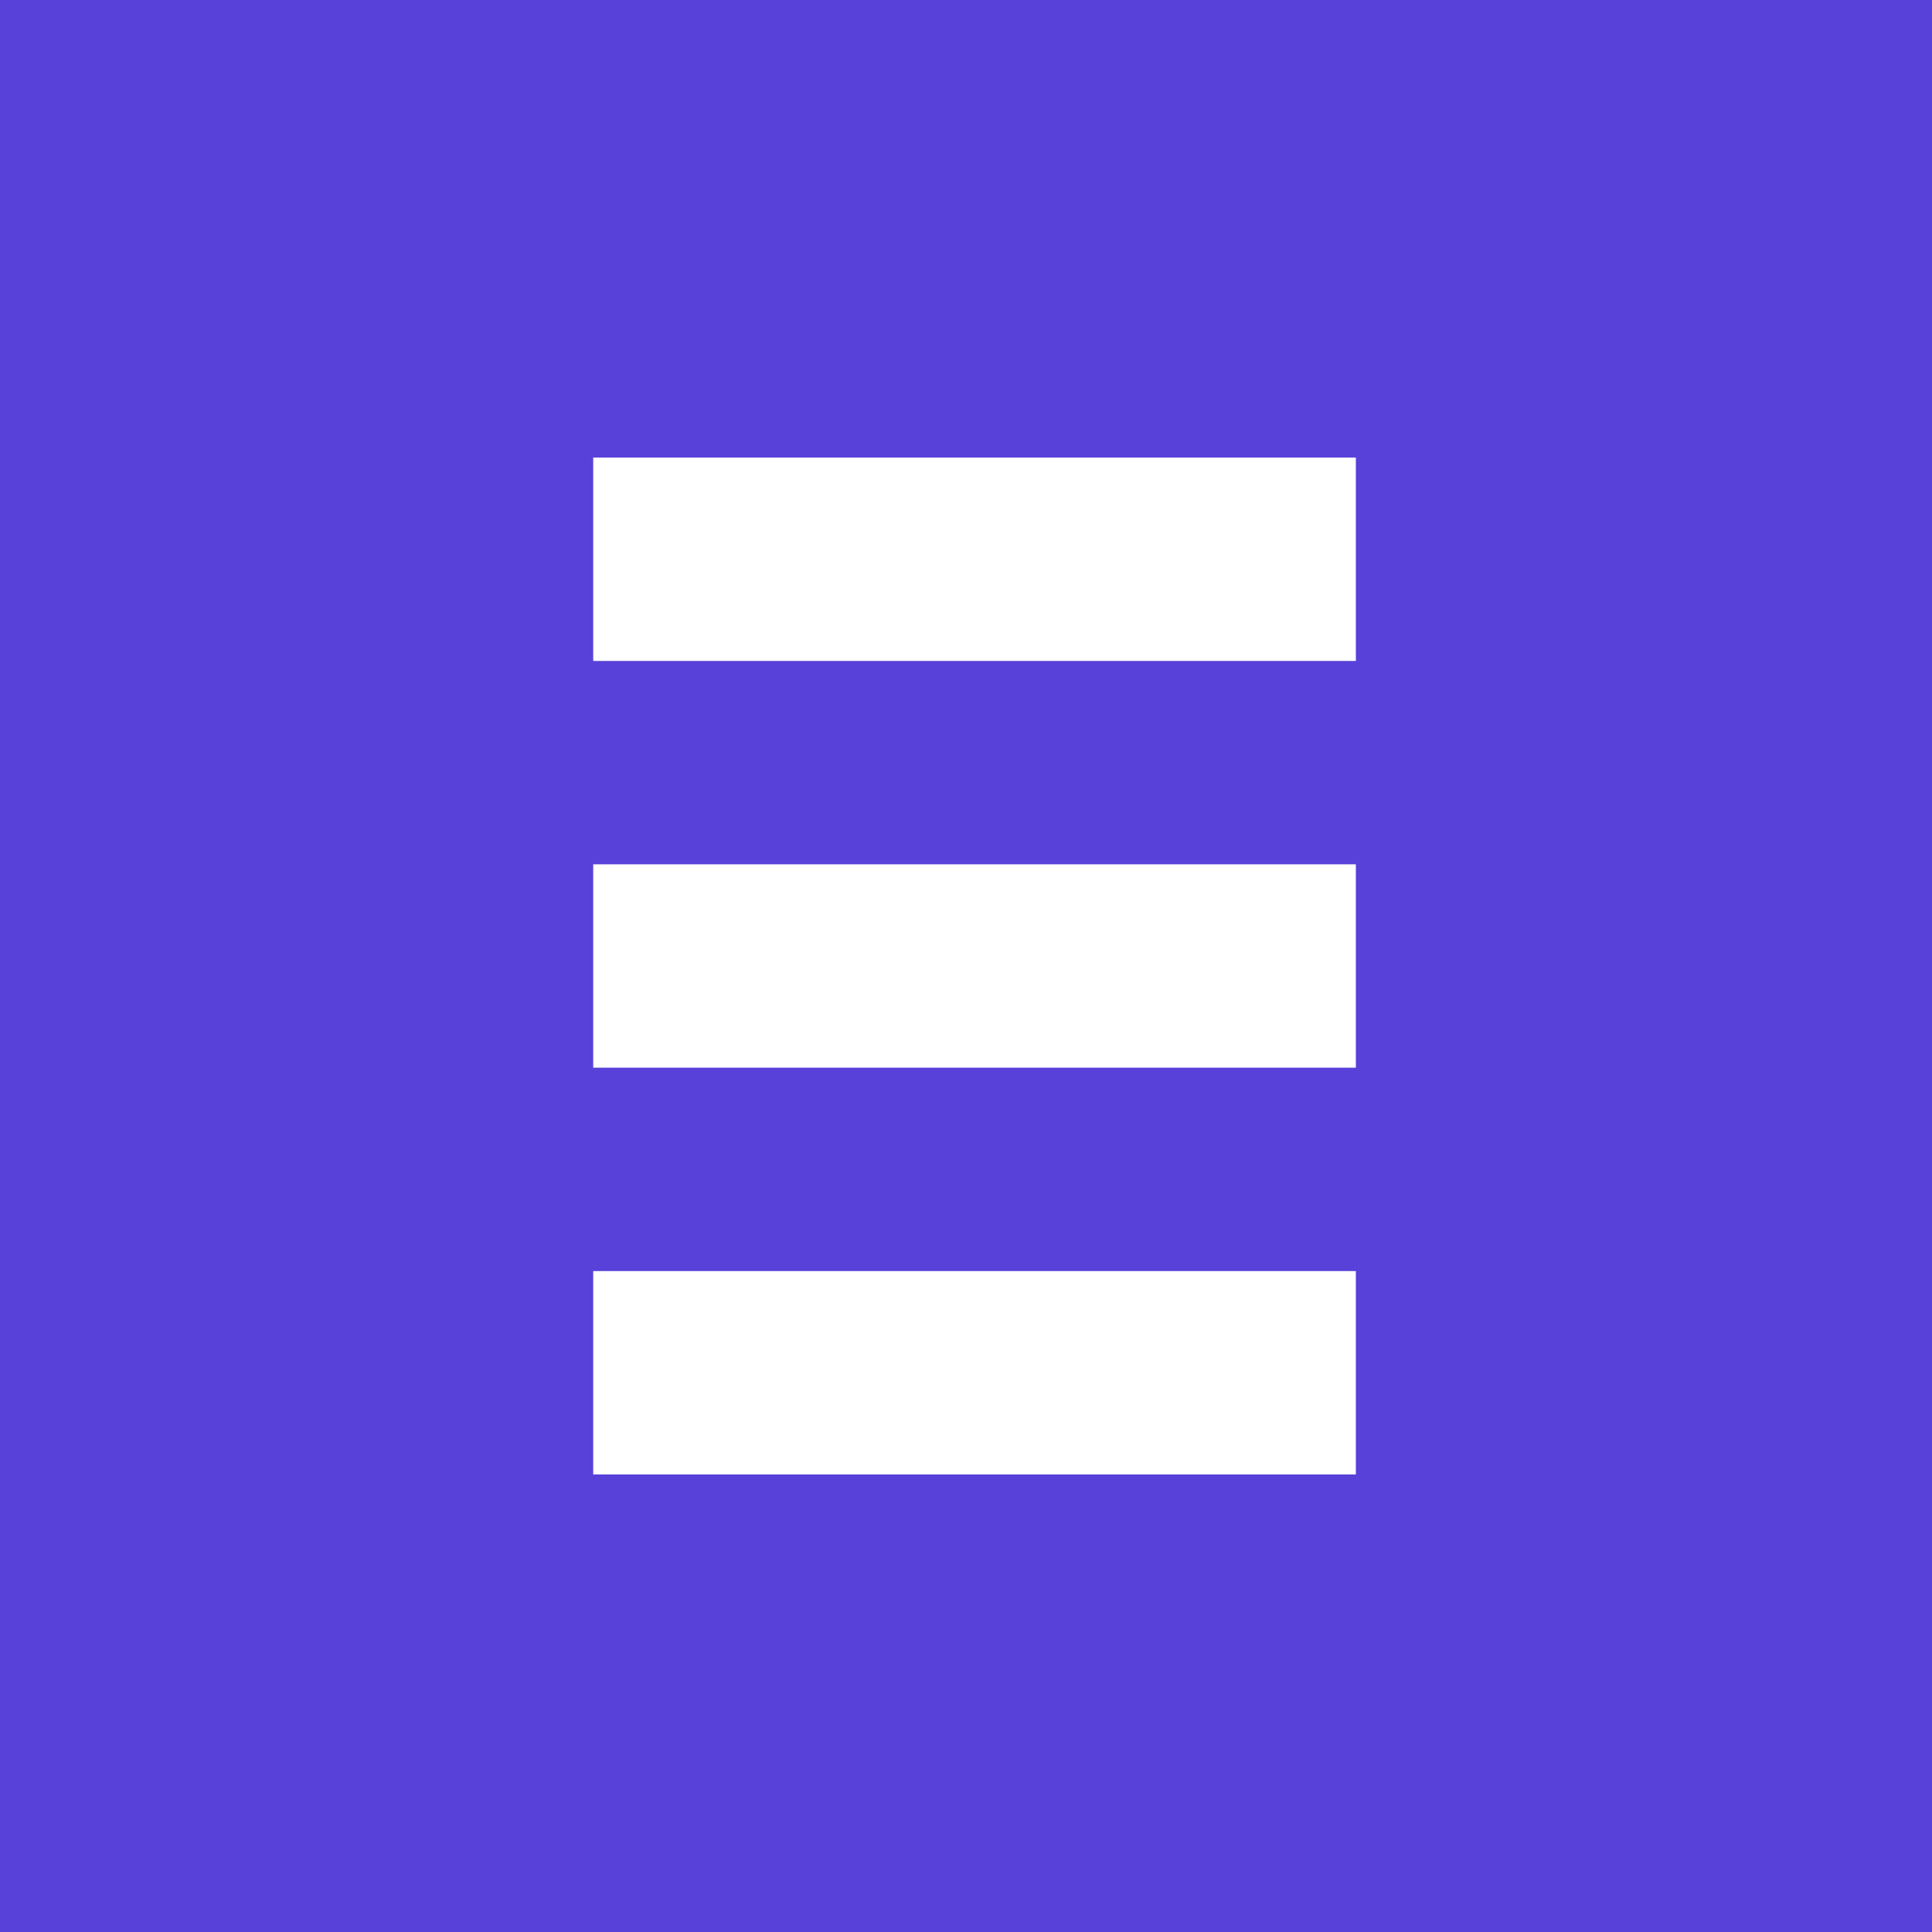
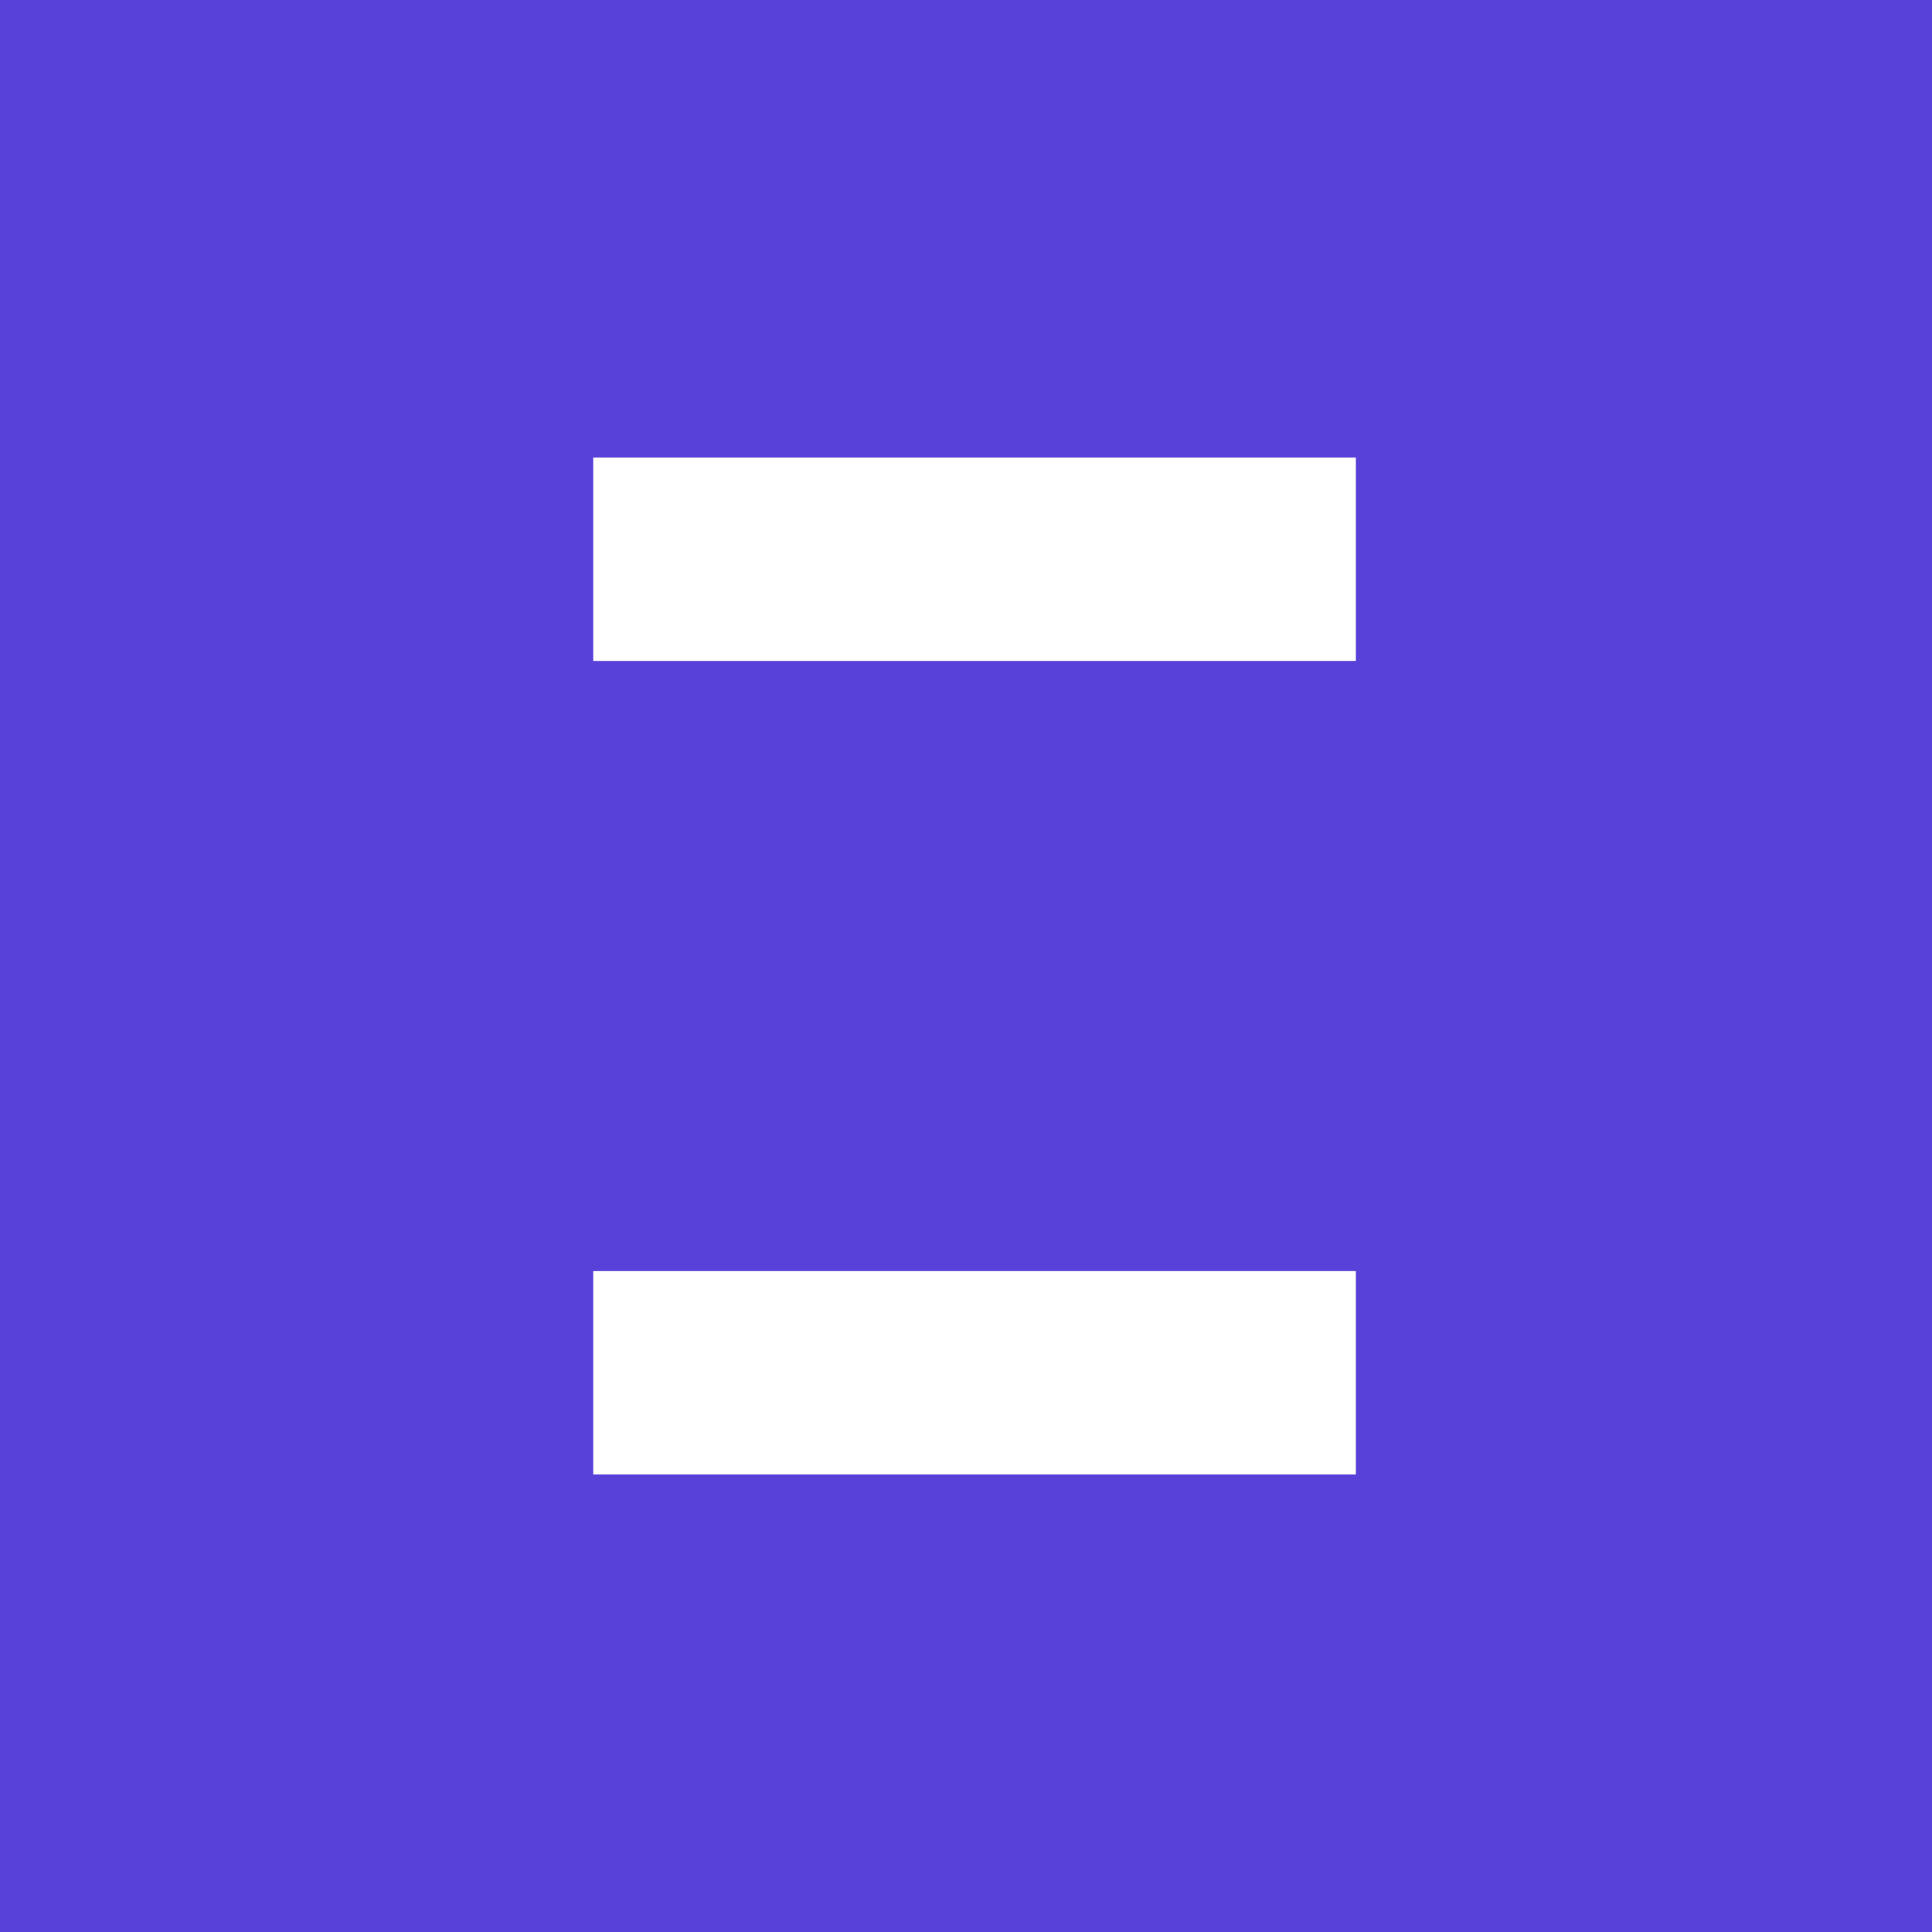
<svg xmlns="http://www.w3.org/2000/svg" width="114" height="114" viewBox="0 0 114 114">
  <rect x="0" y="0" width="114" height="114" fill="#333333" stroke="none" />
  <defs>
    <clipPath id="clip-Taskledger-slack-dark">
      <rect width="114" height="114" />
    </clipPath>
  </defs>
  <g id="Taskledger-slack-dark" clip-path="url(#clip-Taskledger-slack-dark)">
    <rect width="114" height="114" fill="#5841d9" />
    <path id="Path_104" data-name="Path 104" d="M-.5,32.377v-12h45v12Z" transform="translate(35.504 54.624)" fill="#fff" />
    <path id="Path_102" data-name="Path 102" d="M-.5-34.909h45v12H-.5Z" transform="translate(35.504 61.909)" fill="#fff" />
-     <path id="Path_103" data-name="Path 103" d="M-.5-7.138h45v12H-.5Z" transform="translate(35.504 58.138)" fill="#fff" />
  </g>
</svg>